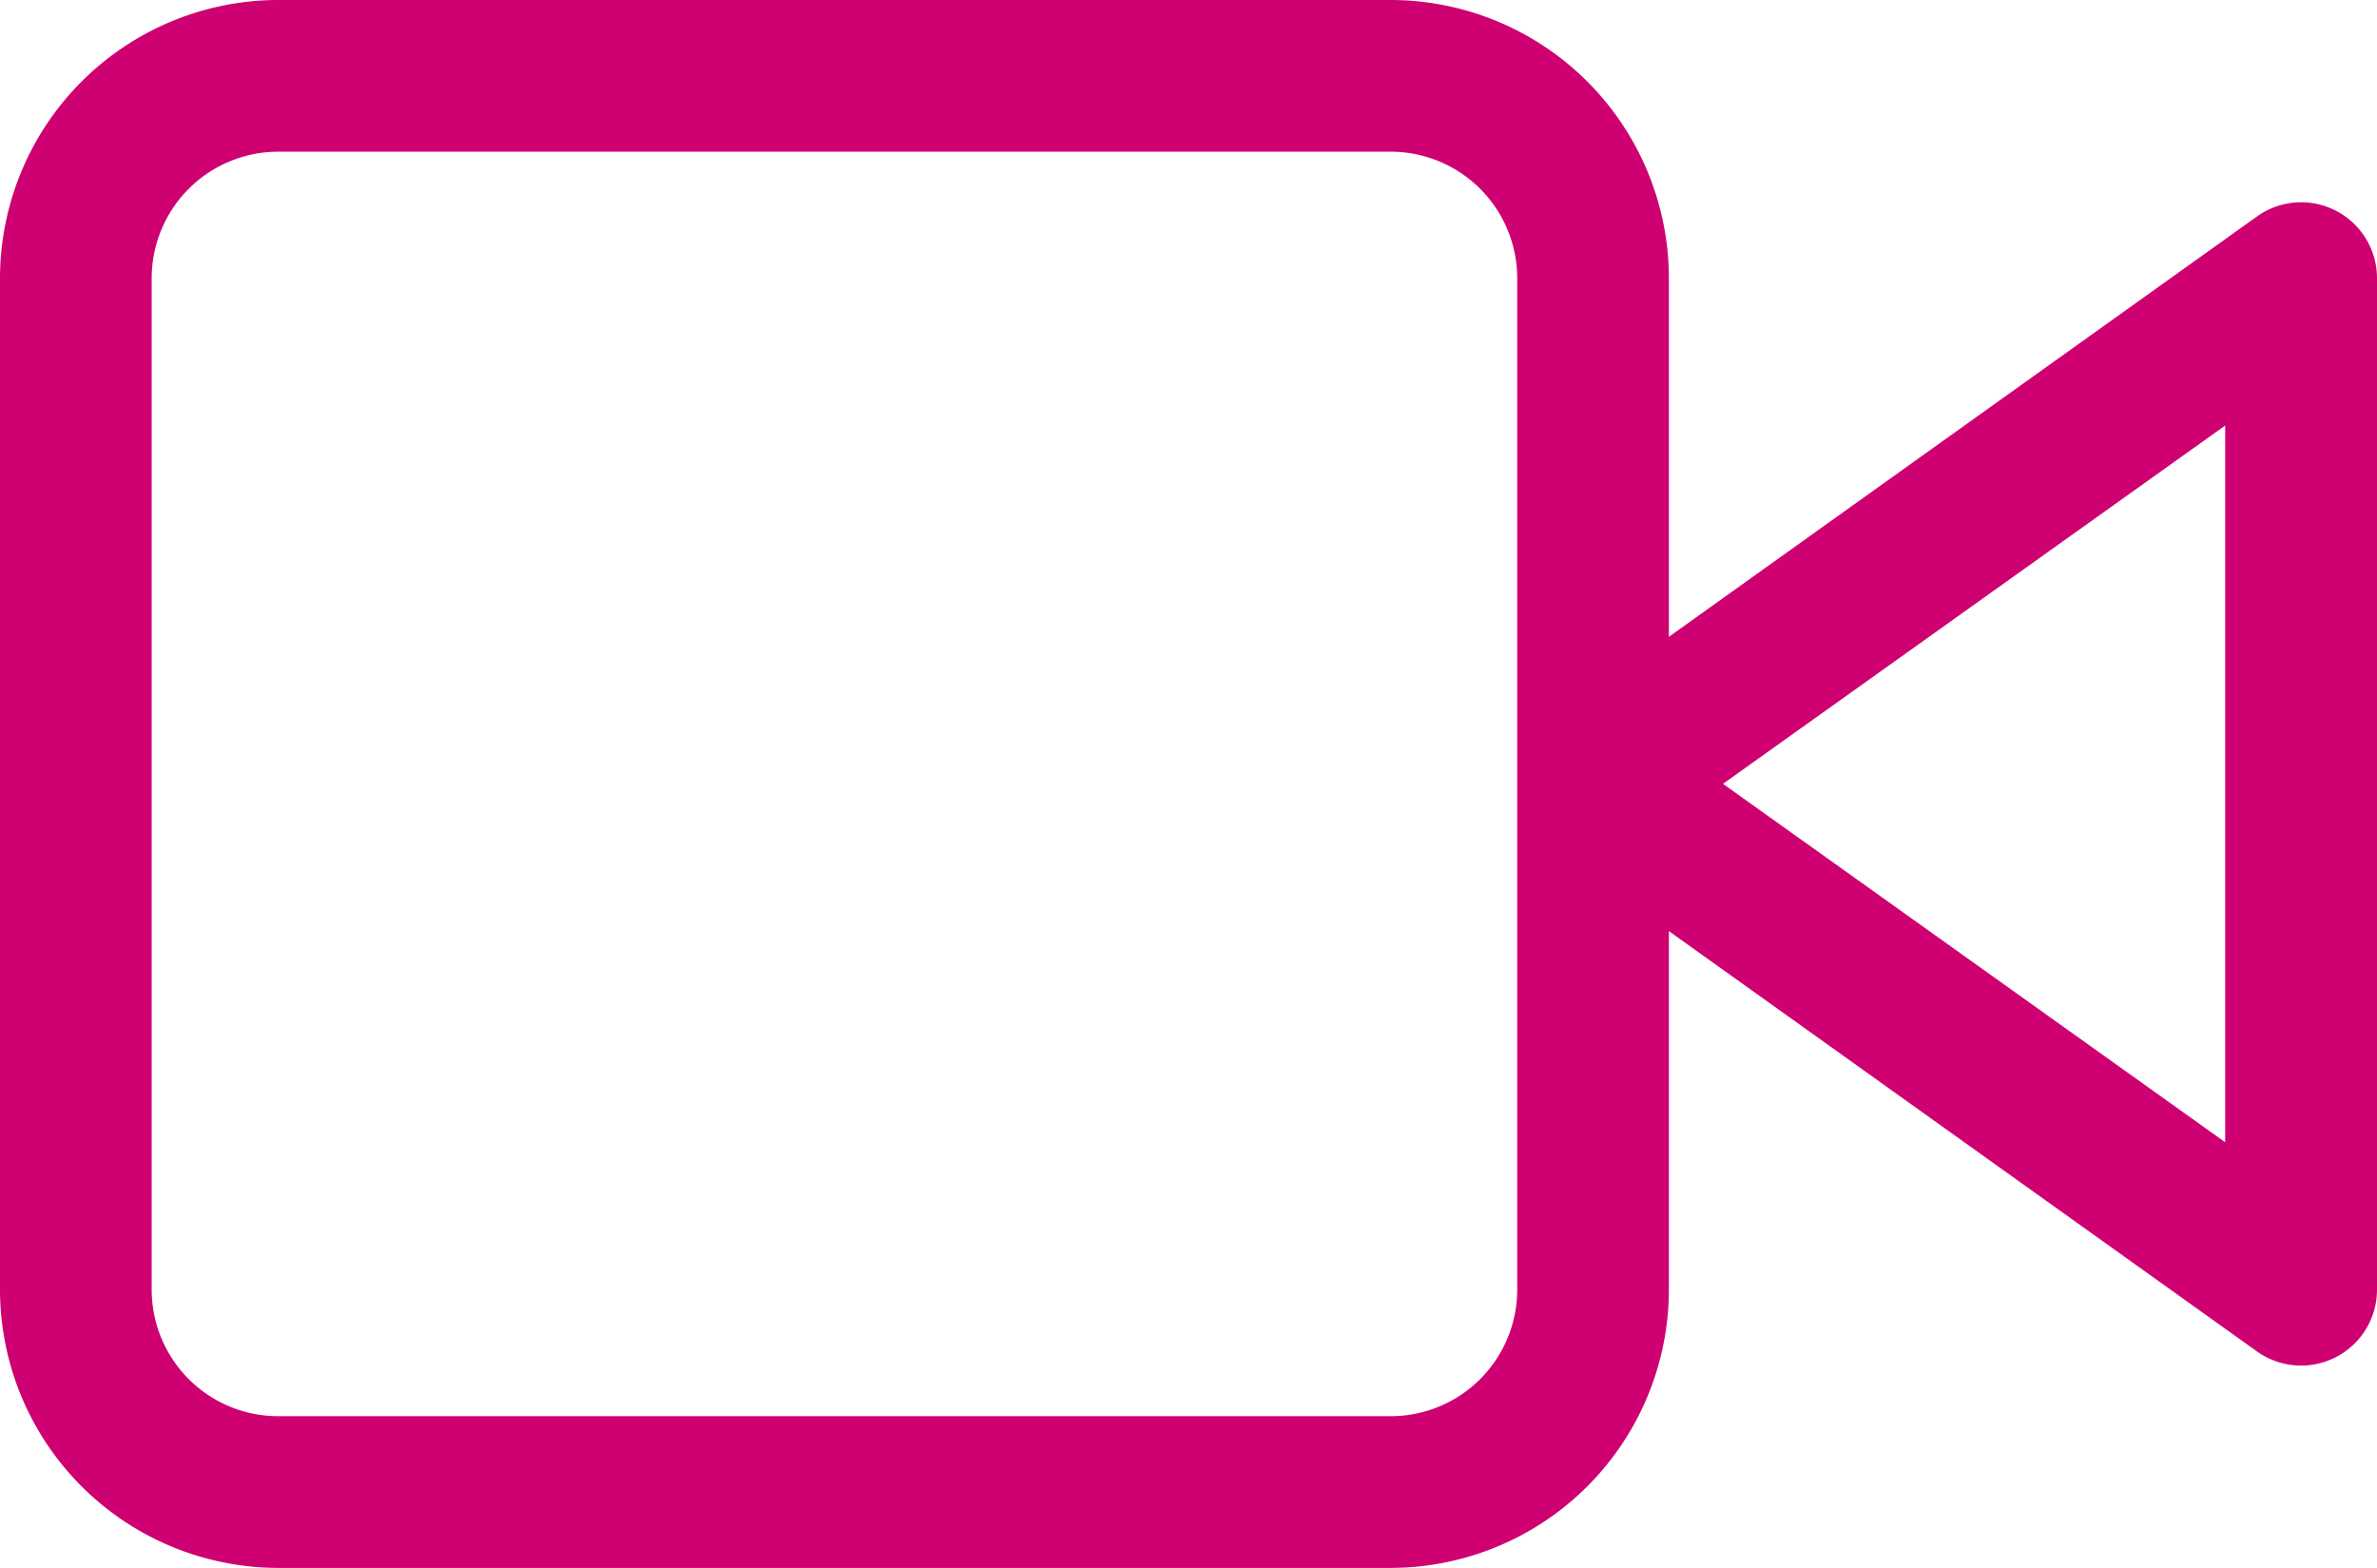
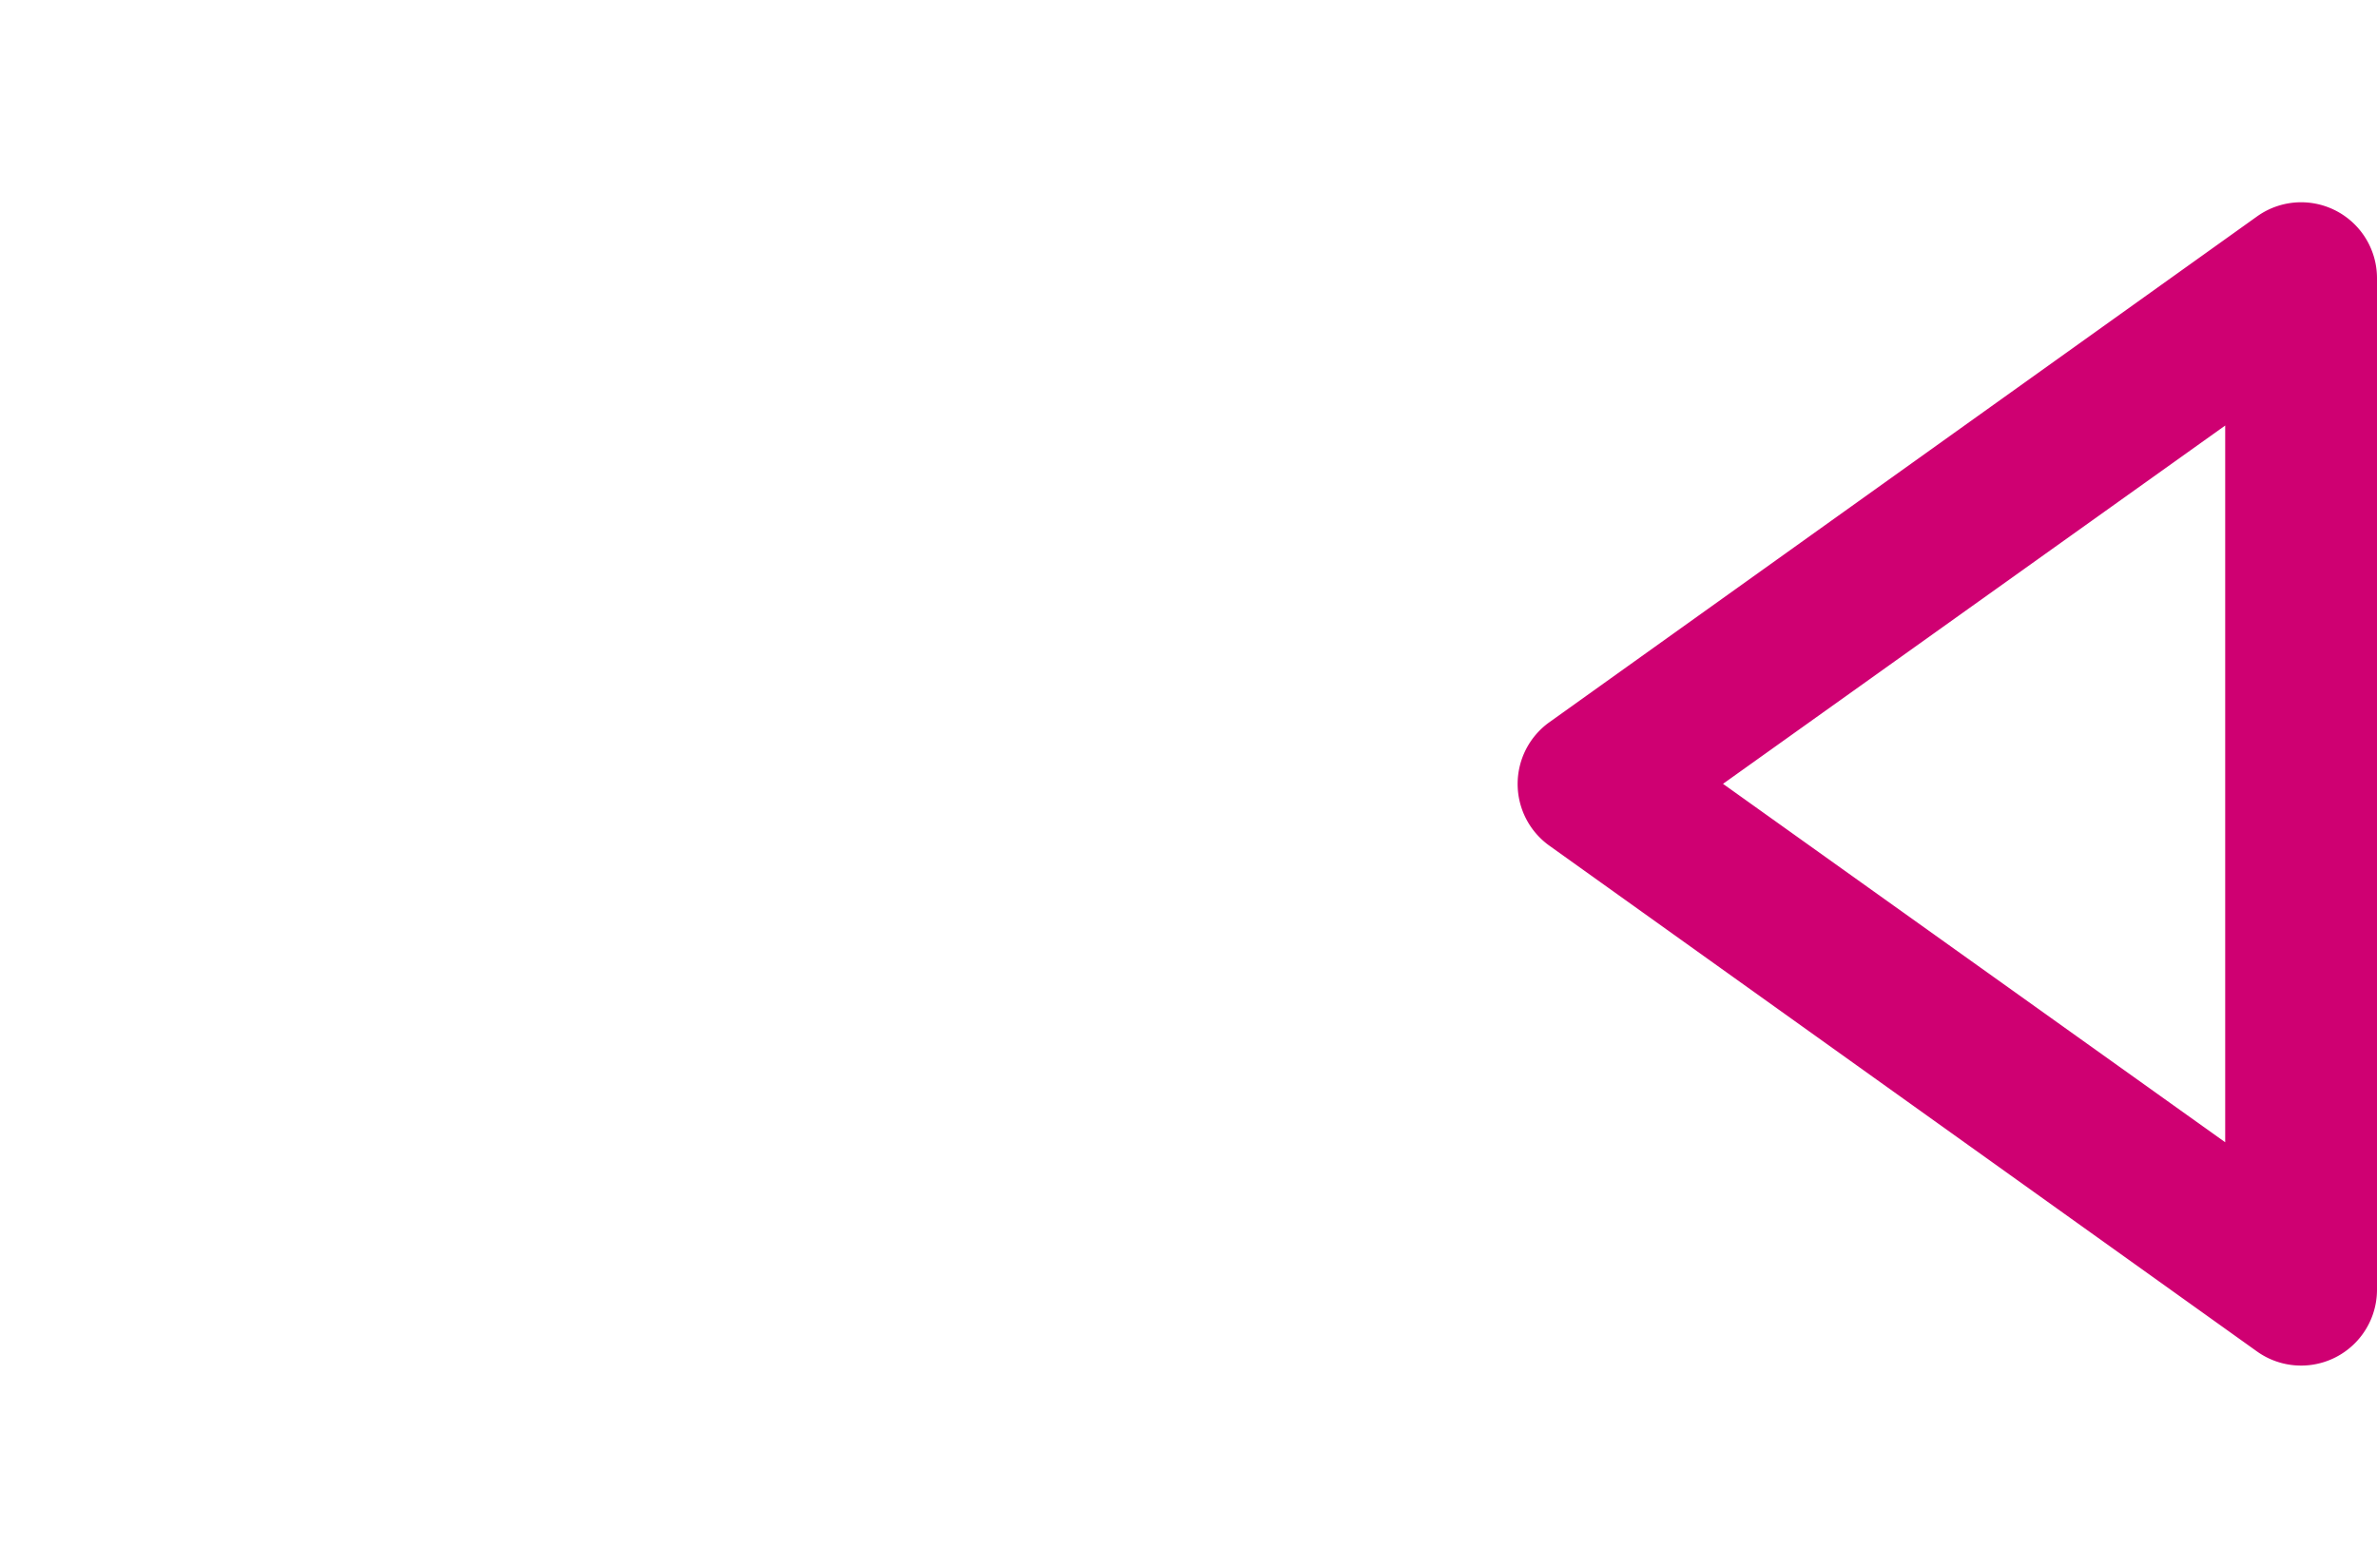
<svg xmlns="http://www.w3.org/2000/svg" width="20.826" height="13.736" viewBox="0 0 20.826 13.736">
  <g id="Icon_feather-video" data-name="Icon feather-video" transform="translate(-0.75 -6.75)">
    <path id="Path_6007" data-name="Path 6007" d="M30.118,9.75a.665.665,0,0,1,.665.665v8.862a.665.665,0,0,1-1.051.541l-6.2-4.431a.665.665,0,0,1,0-1.082l6.2-4.431A.664.664,0,0,1,30.118,9.75Zm-.665,8.235V11.706l-4.4,3.139Z" transform="translate(-9.207 -1.228)" fill="#cf0072" />
-     <path id="Path_6008" data-name="Path 6008" d="M3.187,6.75h9.748a2.44,2.44,0,0,1,2.437,2.437v8.862a2.44,2.44,0,0,1-2.437,2.437H3.187A2.44,2.44,0,0,1,.75,18.049V9.187A2.44,2.44,0,0,1,3.187,6.75Zm9.748,12.407a1.109,1.109,0,0,0,1.108-1.108V9.187a1.109,1.109,0,0,0-1.108-1.108H3.187A1.109,1.109,0,0,0,2.079,9.187v8.862a1.109,1.109,0,0,0,1.108,1.108Z" fill="#cf0072" />
  </g>
</svg>